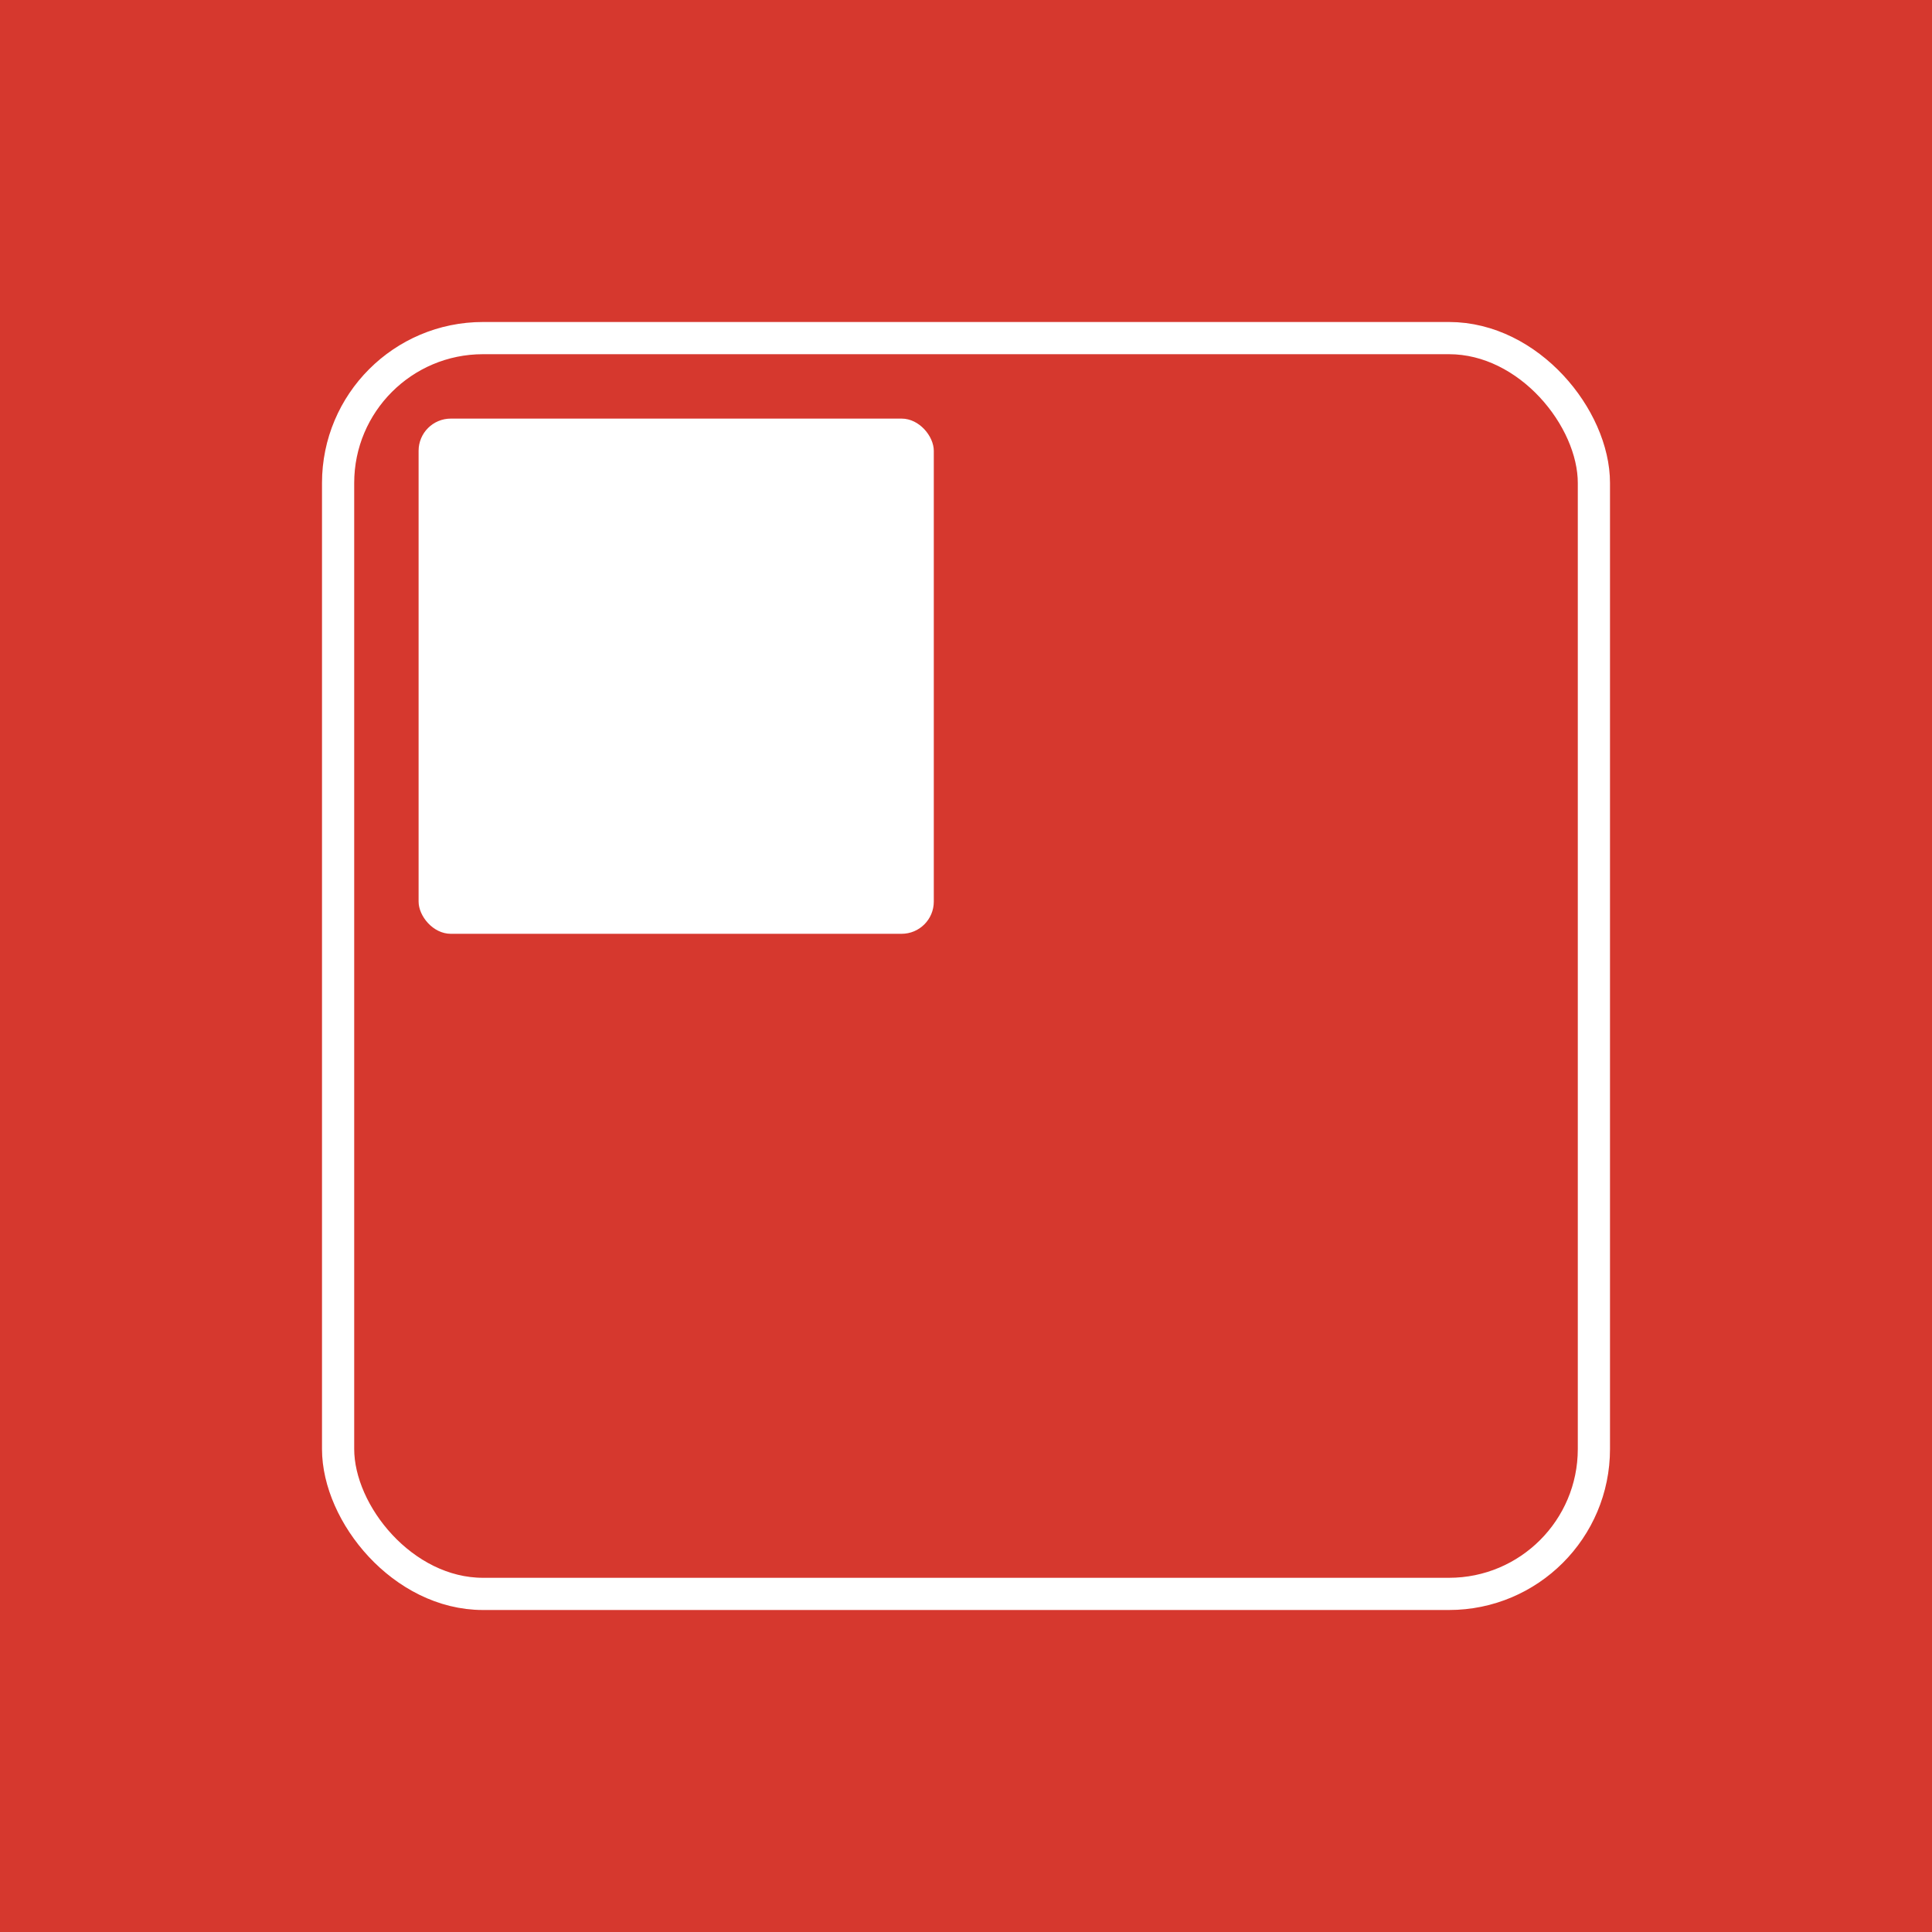
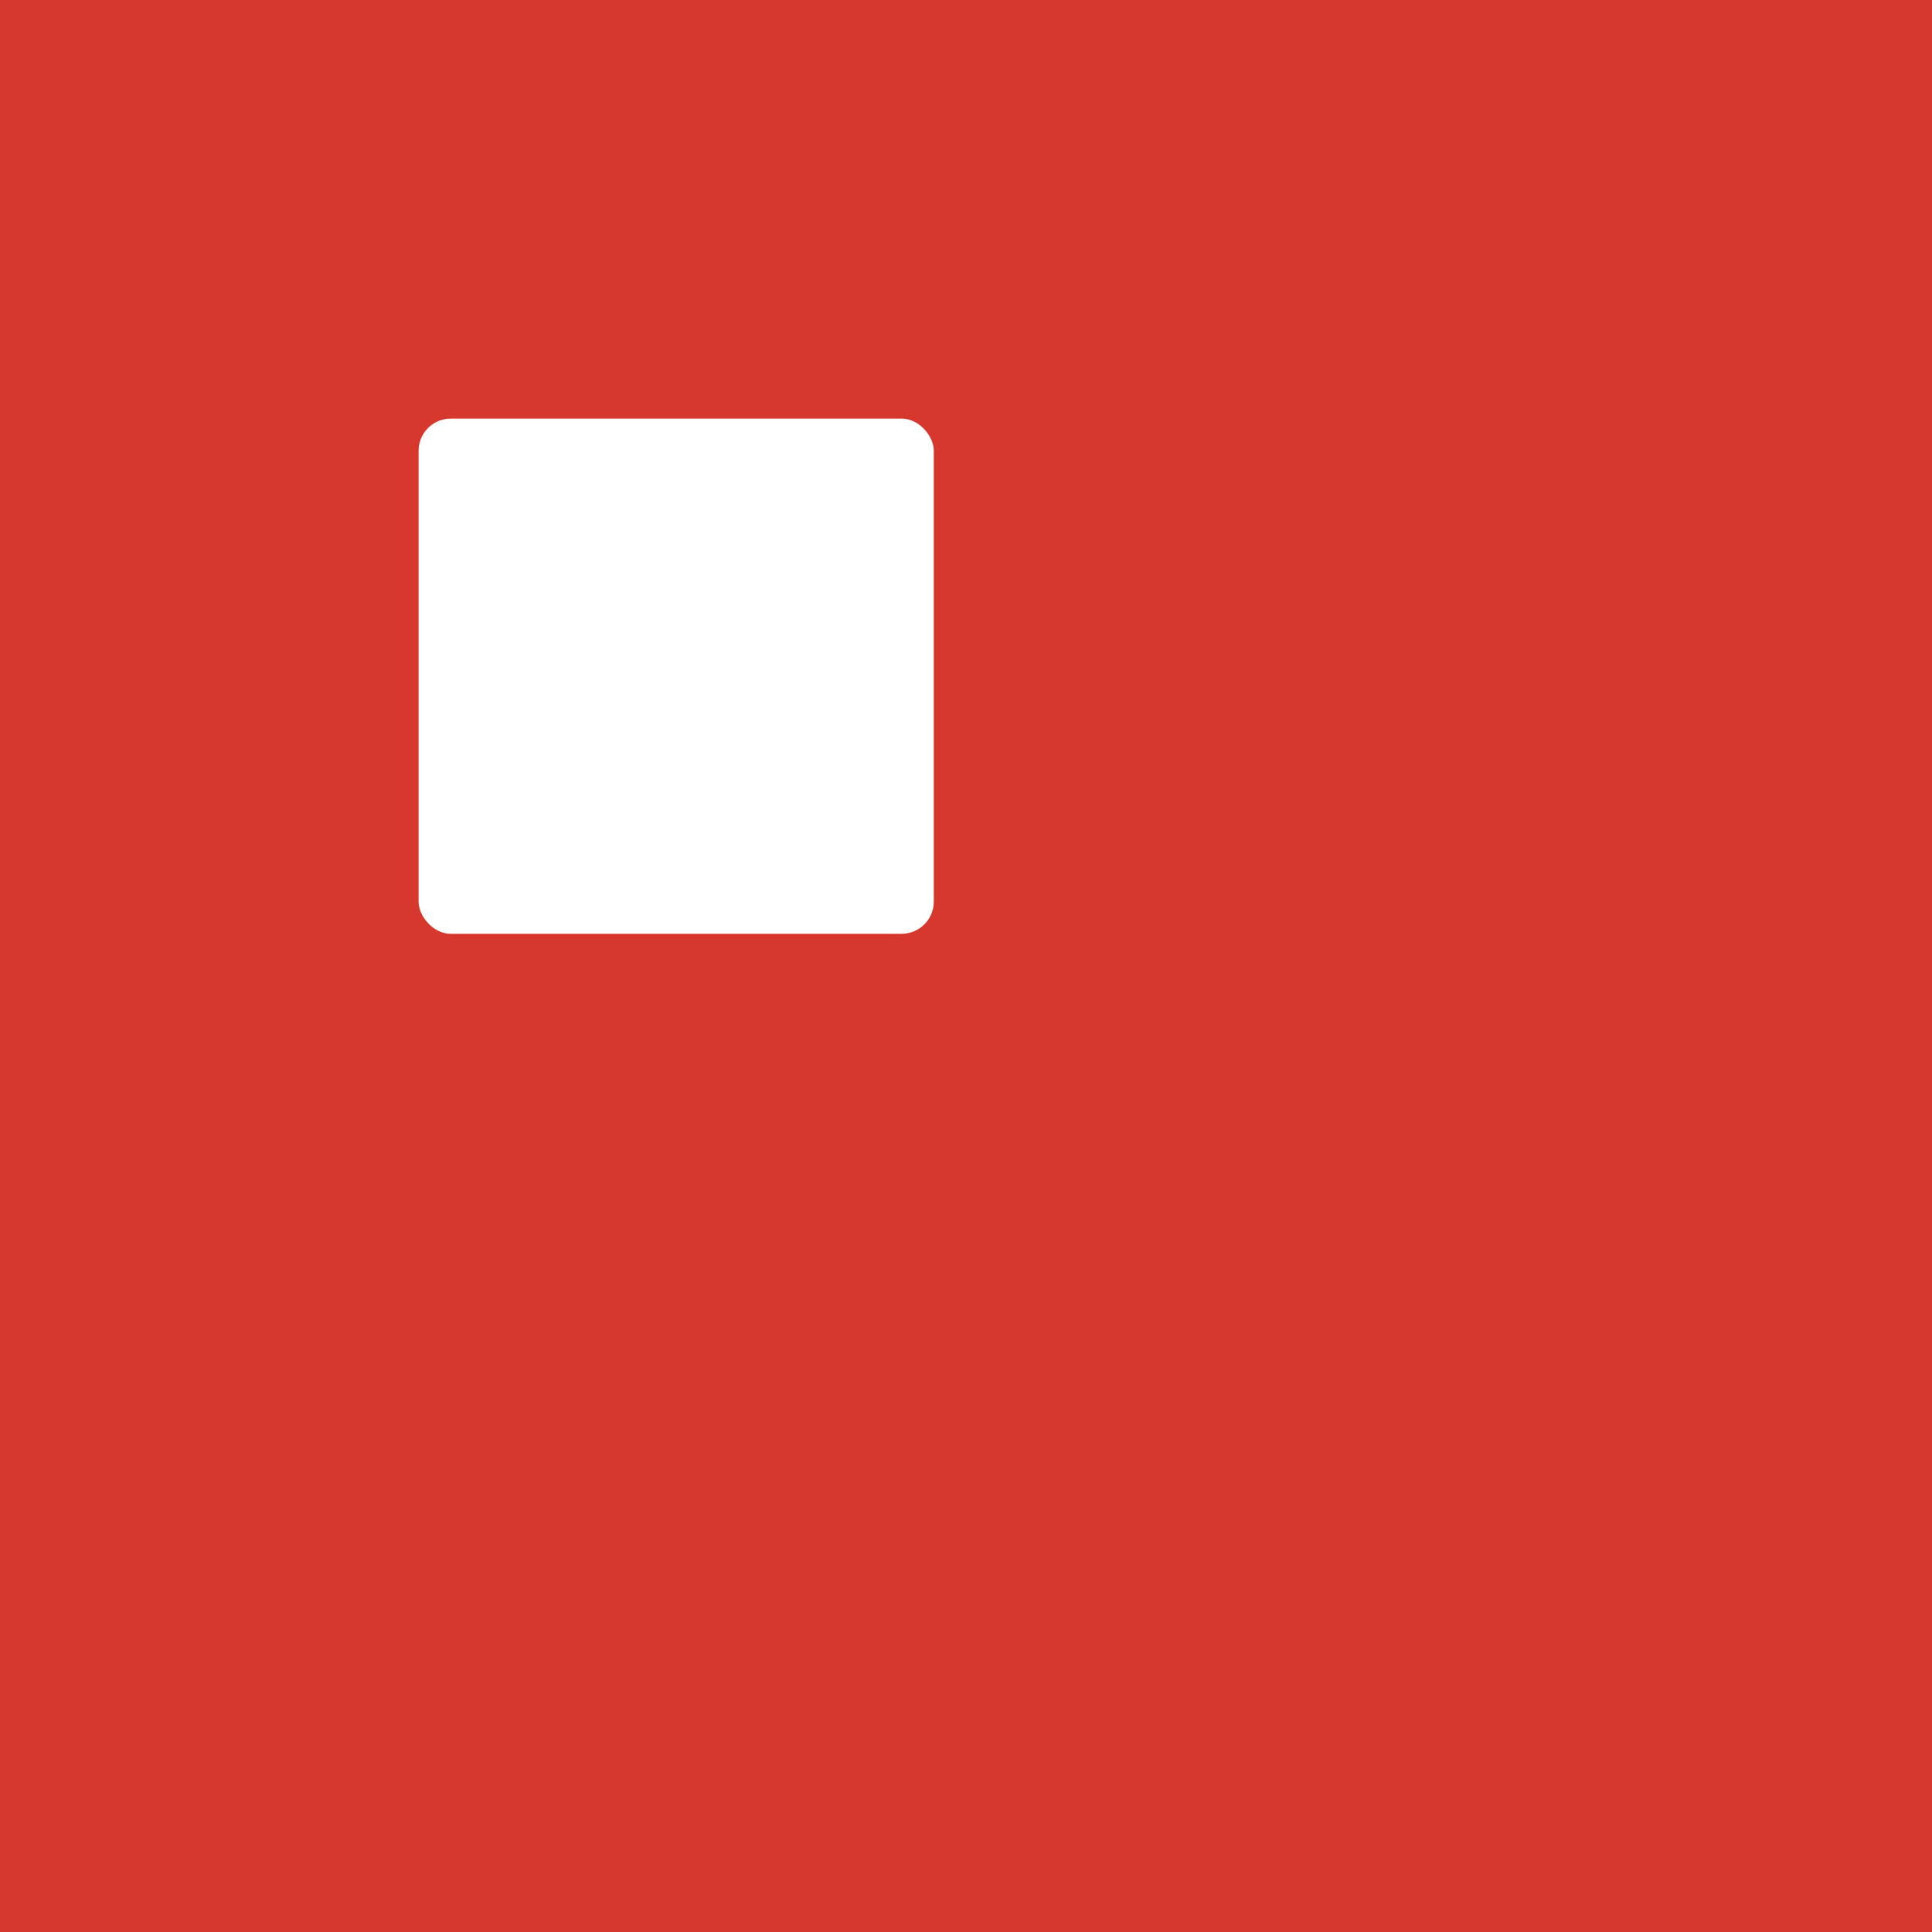
<svg xmlns="http://www.w3.org/2000/svg" width="60" height="60" viewBox="0 0 60 60" fill="none">
  <rect width="60" height="60" fill="#D6382E" />
-   <rect x="10.5" y="10.5" width="39" height="39" rx="4.5" stroke="white" />
  <rect x="13" y="13" width="16" height="16" rx="1" fill="white" />
</svg>